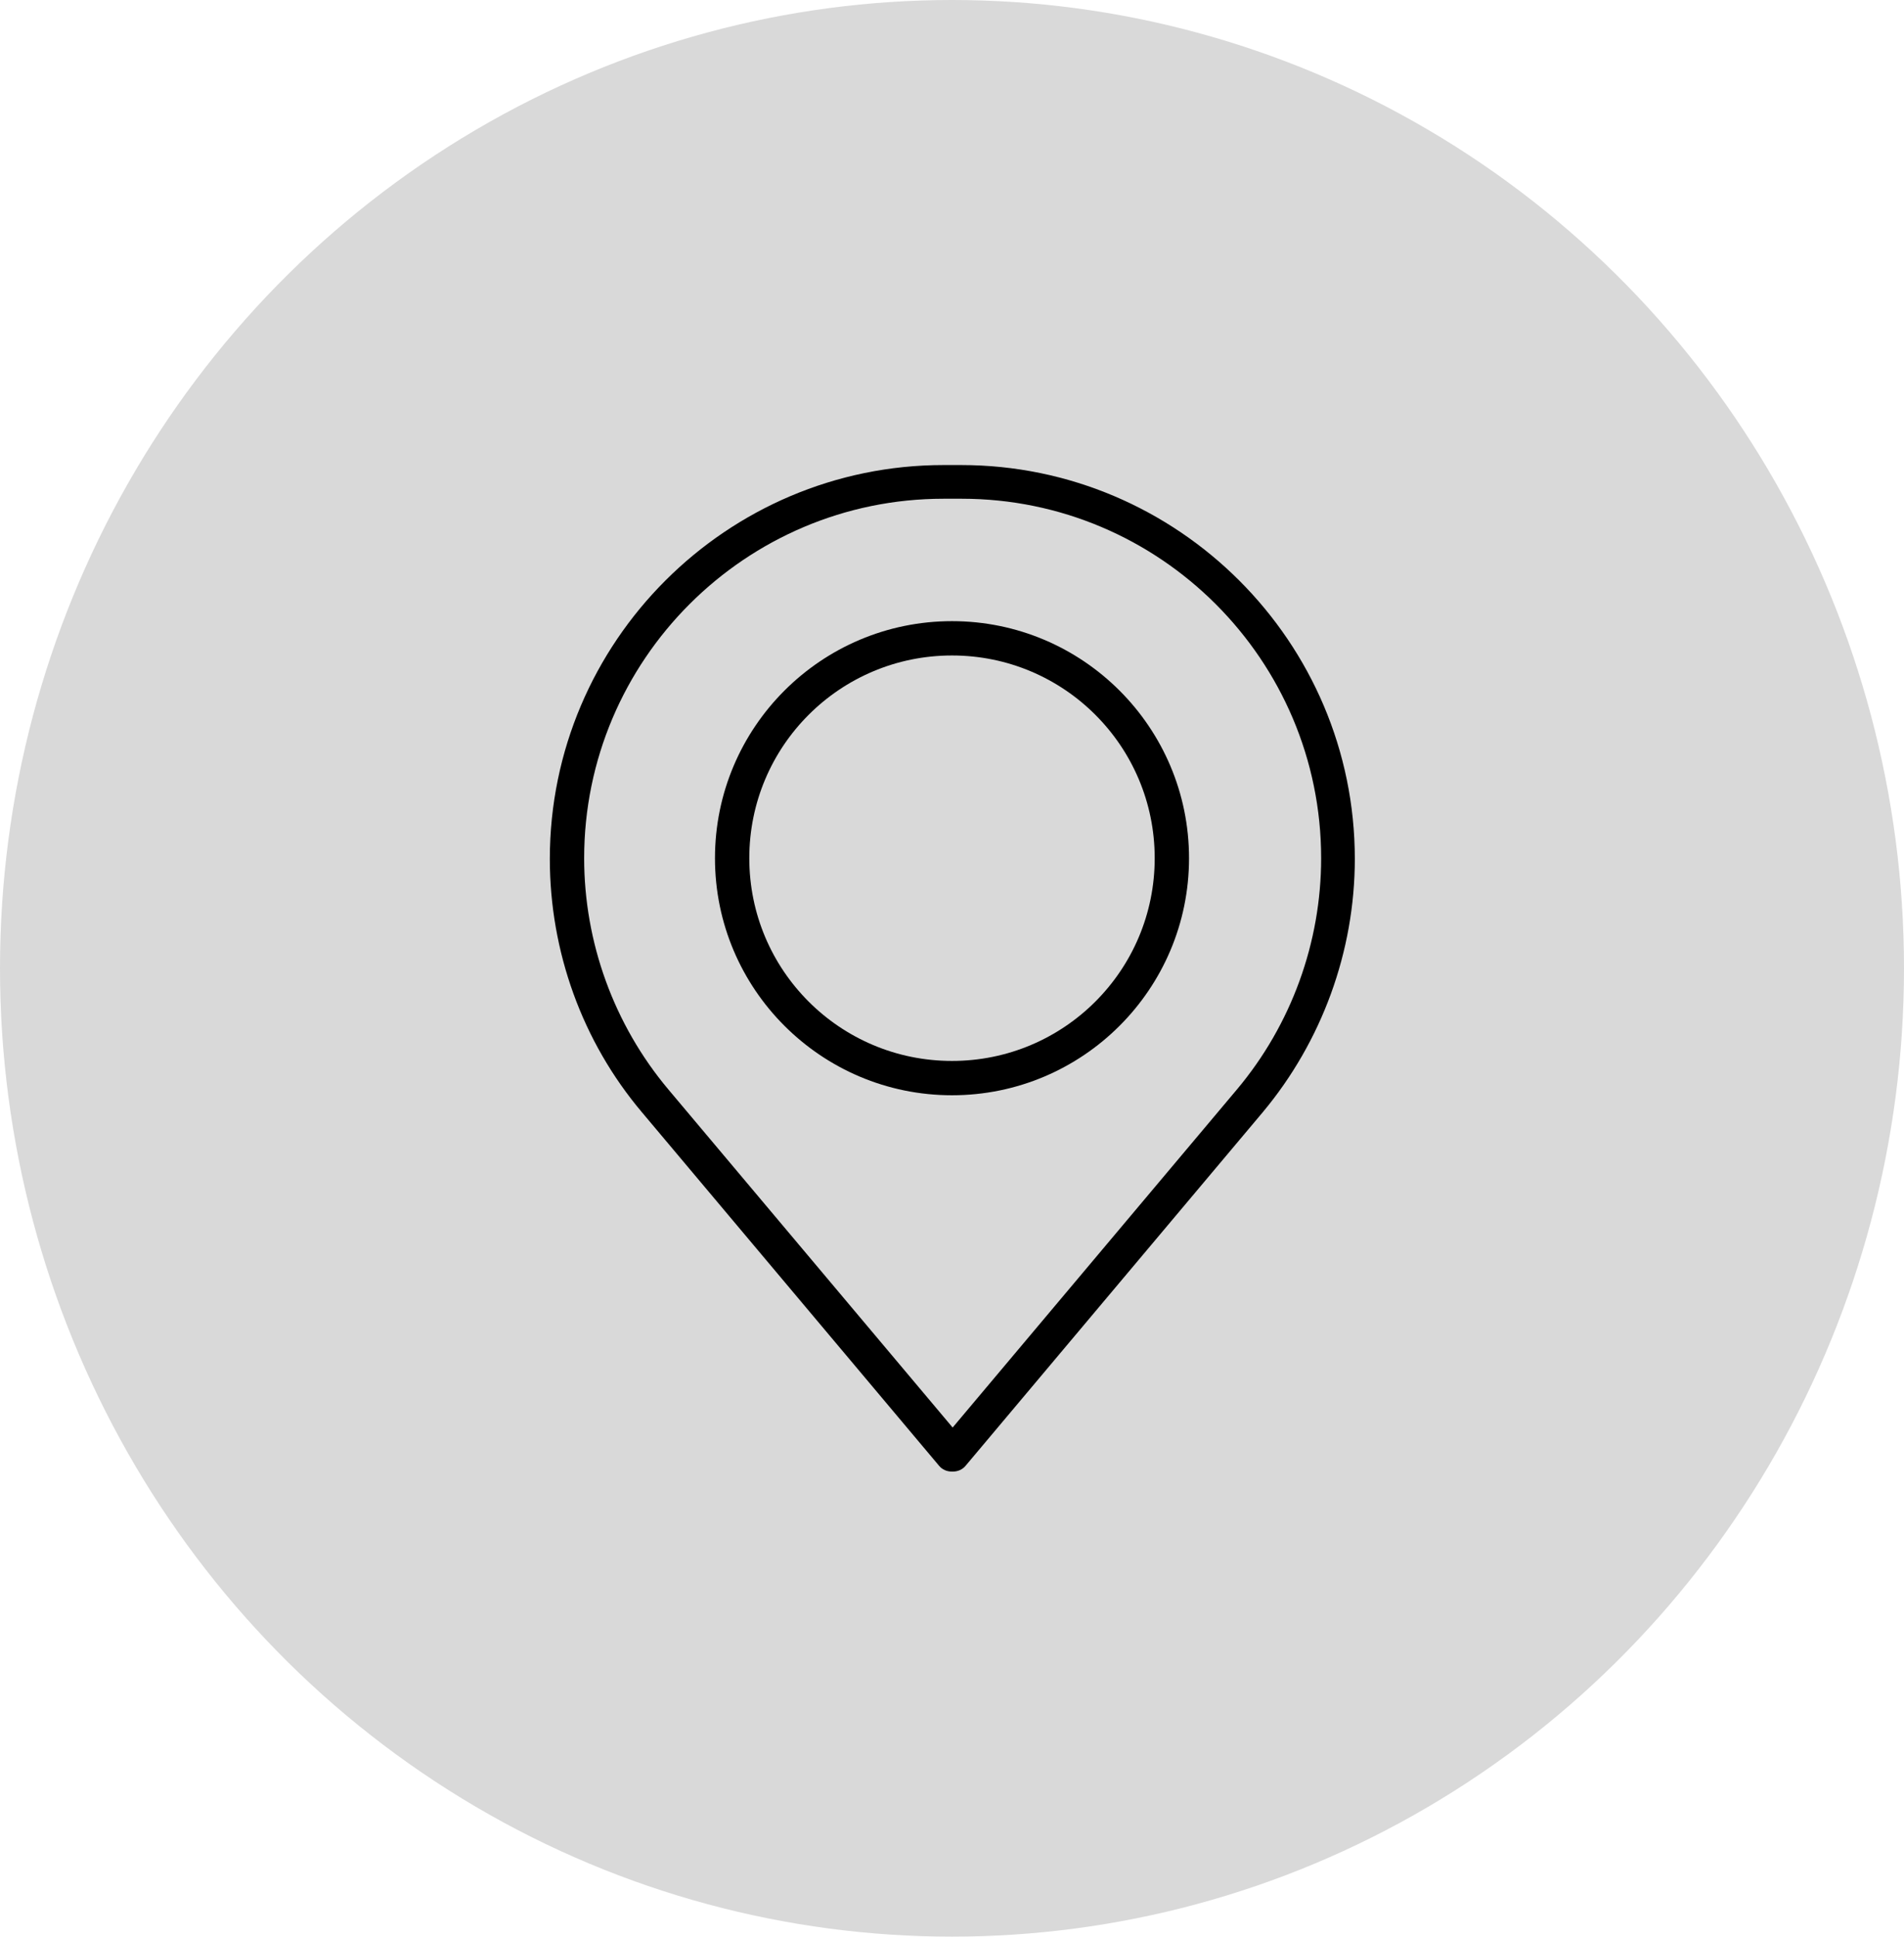
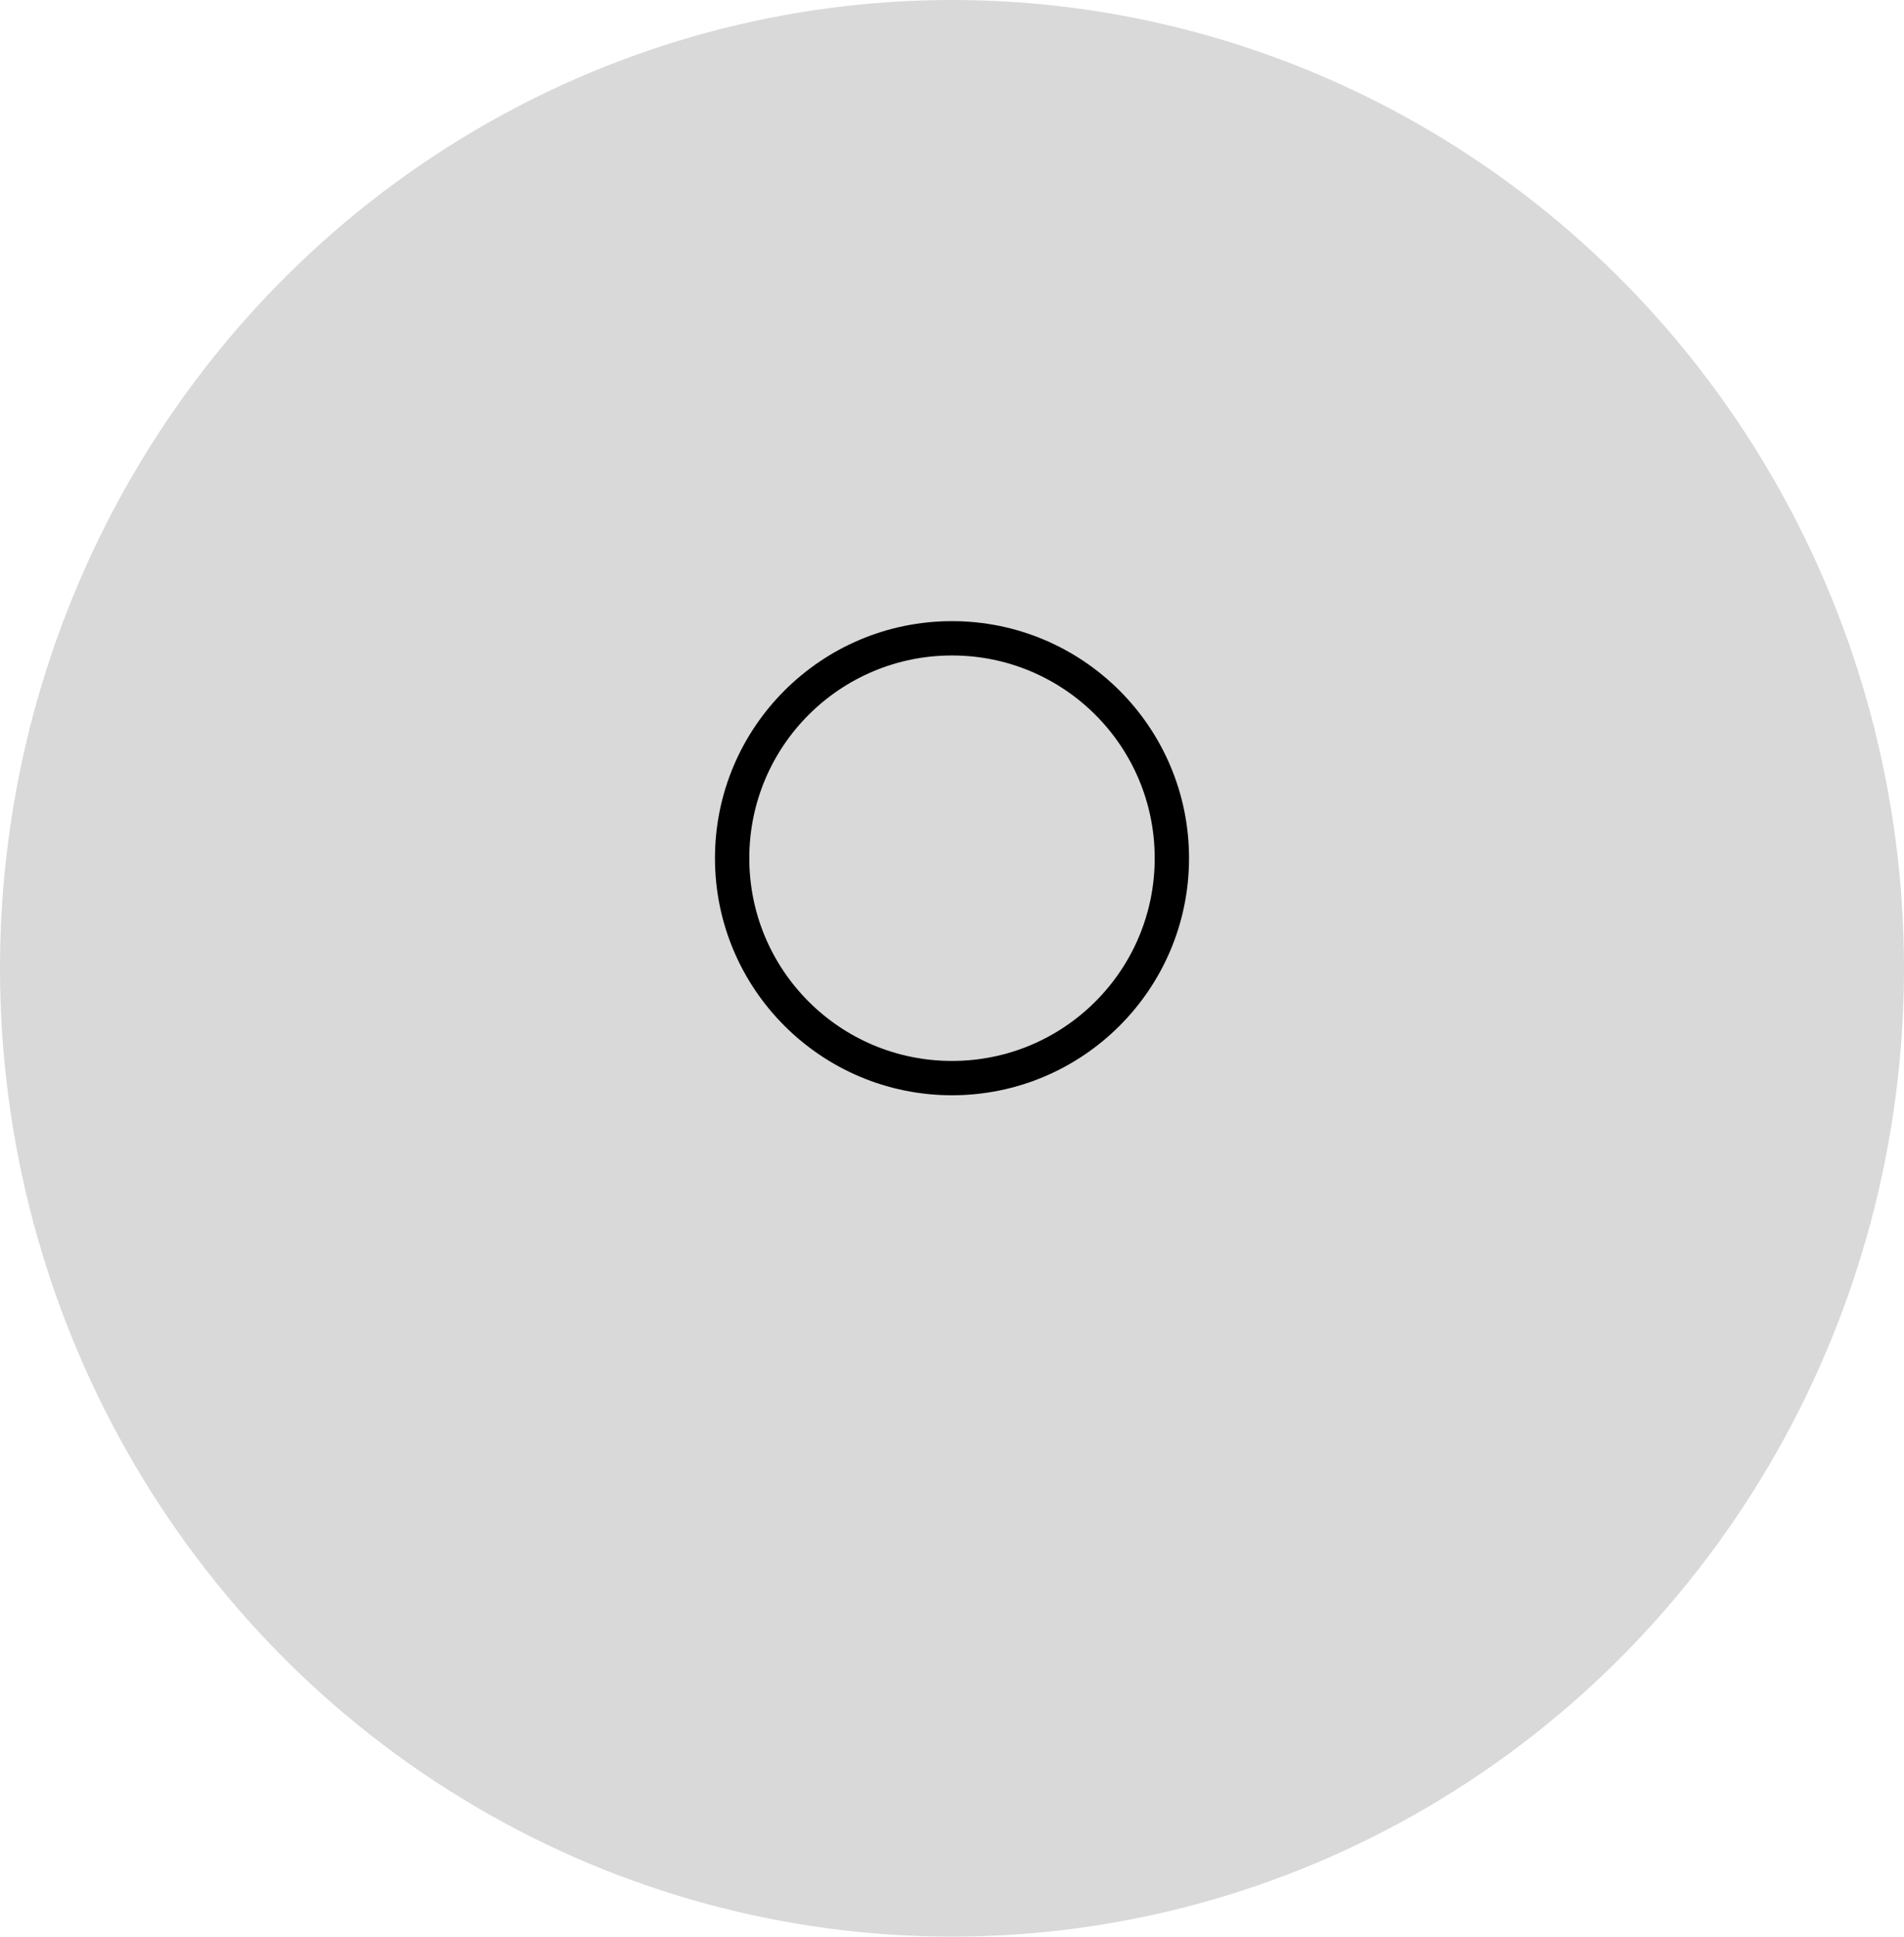
<svg xmlns="http://www.w3.org/2000/svg" id="Ebene_2" viewBox="0 0 29.4 29.9">
  <defs>
    <style>.cls-1{opacity:.15;}</style>
  </defs>
  <g id="User-Interface">
    <g id="Group_17">
      <ellipse id="Oval" class="cls-1" cx="14.7" cy="14.95" rx="14.7" ry="14.95" />
      <g>
-         <path d="M14.7,22.72c-.08,0-.15-.03-.2-.09l-4.59-5.46c-.92-1.09-1.42-2.48-1.42-3.91,0-3.35,2.73-6.08,6.08-6.08h.27c3.35,0,6.08,2.73,6.08,6.08,0,1.43-.51,2.82-1.42,3.91h0l-4.59,5.46c-.05,.06-.12,.09-.2,.09Zm-.13-15.02c-3.06,0-5.55,2.49-5.55,5.55,0,1.3,.46,2.57,1.3,3.57l4.39,5.22,4.39-5.22h0c.84-1,1.3-2.27,1.3-3.57,0-3.06-2.49-5.55-5.55-5.55h-.27Zm4.72,9.29h0Z" />
        <path d="M14.7,16.91c-2.02,0-3.66-1.64-3.66-3.66s1.64-3.66,3.66-3.66,3.66,1.64,3.66,3.66-1.64,3.66-3.66,3.66Zm0-6.79c-1.73,0-3.13,1.4-3.13,3.13s1.4,3.13,3.13,3.13,3.13-1.4,3.13-3.13-1.4-3.13-3.13-3.13Z" />
      </g>
    </g>
  </g>
</svg>